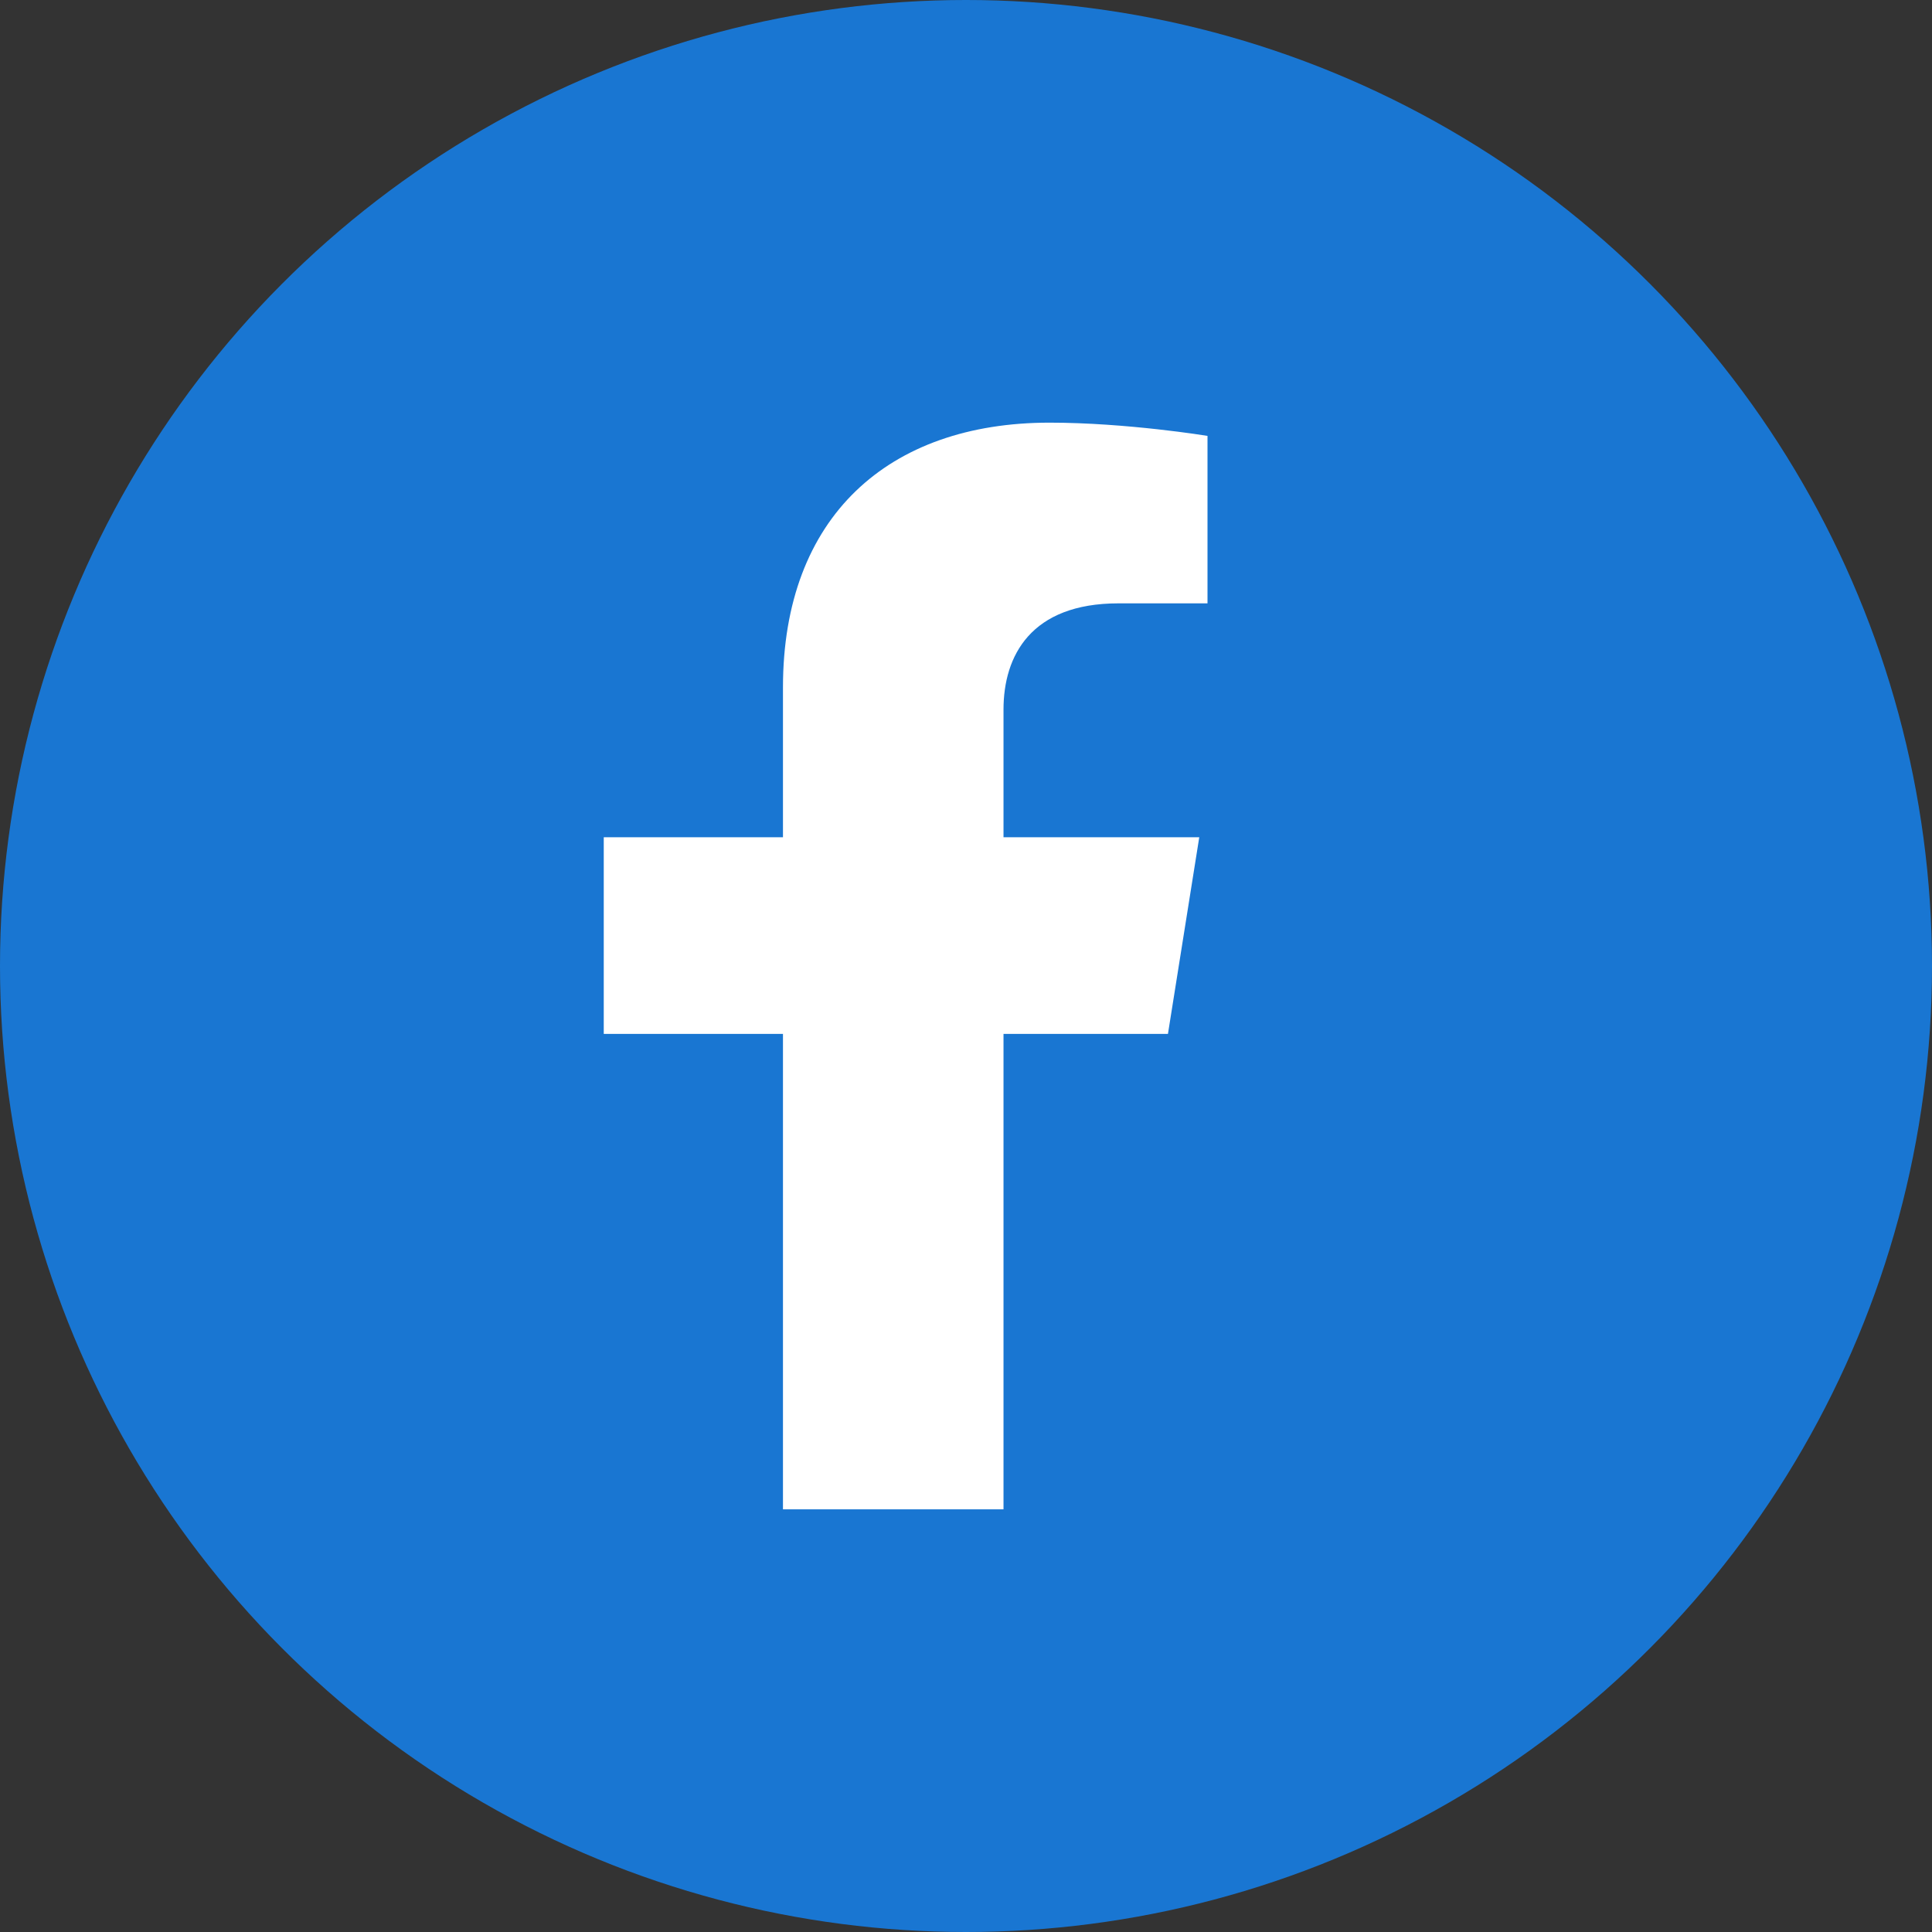
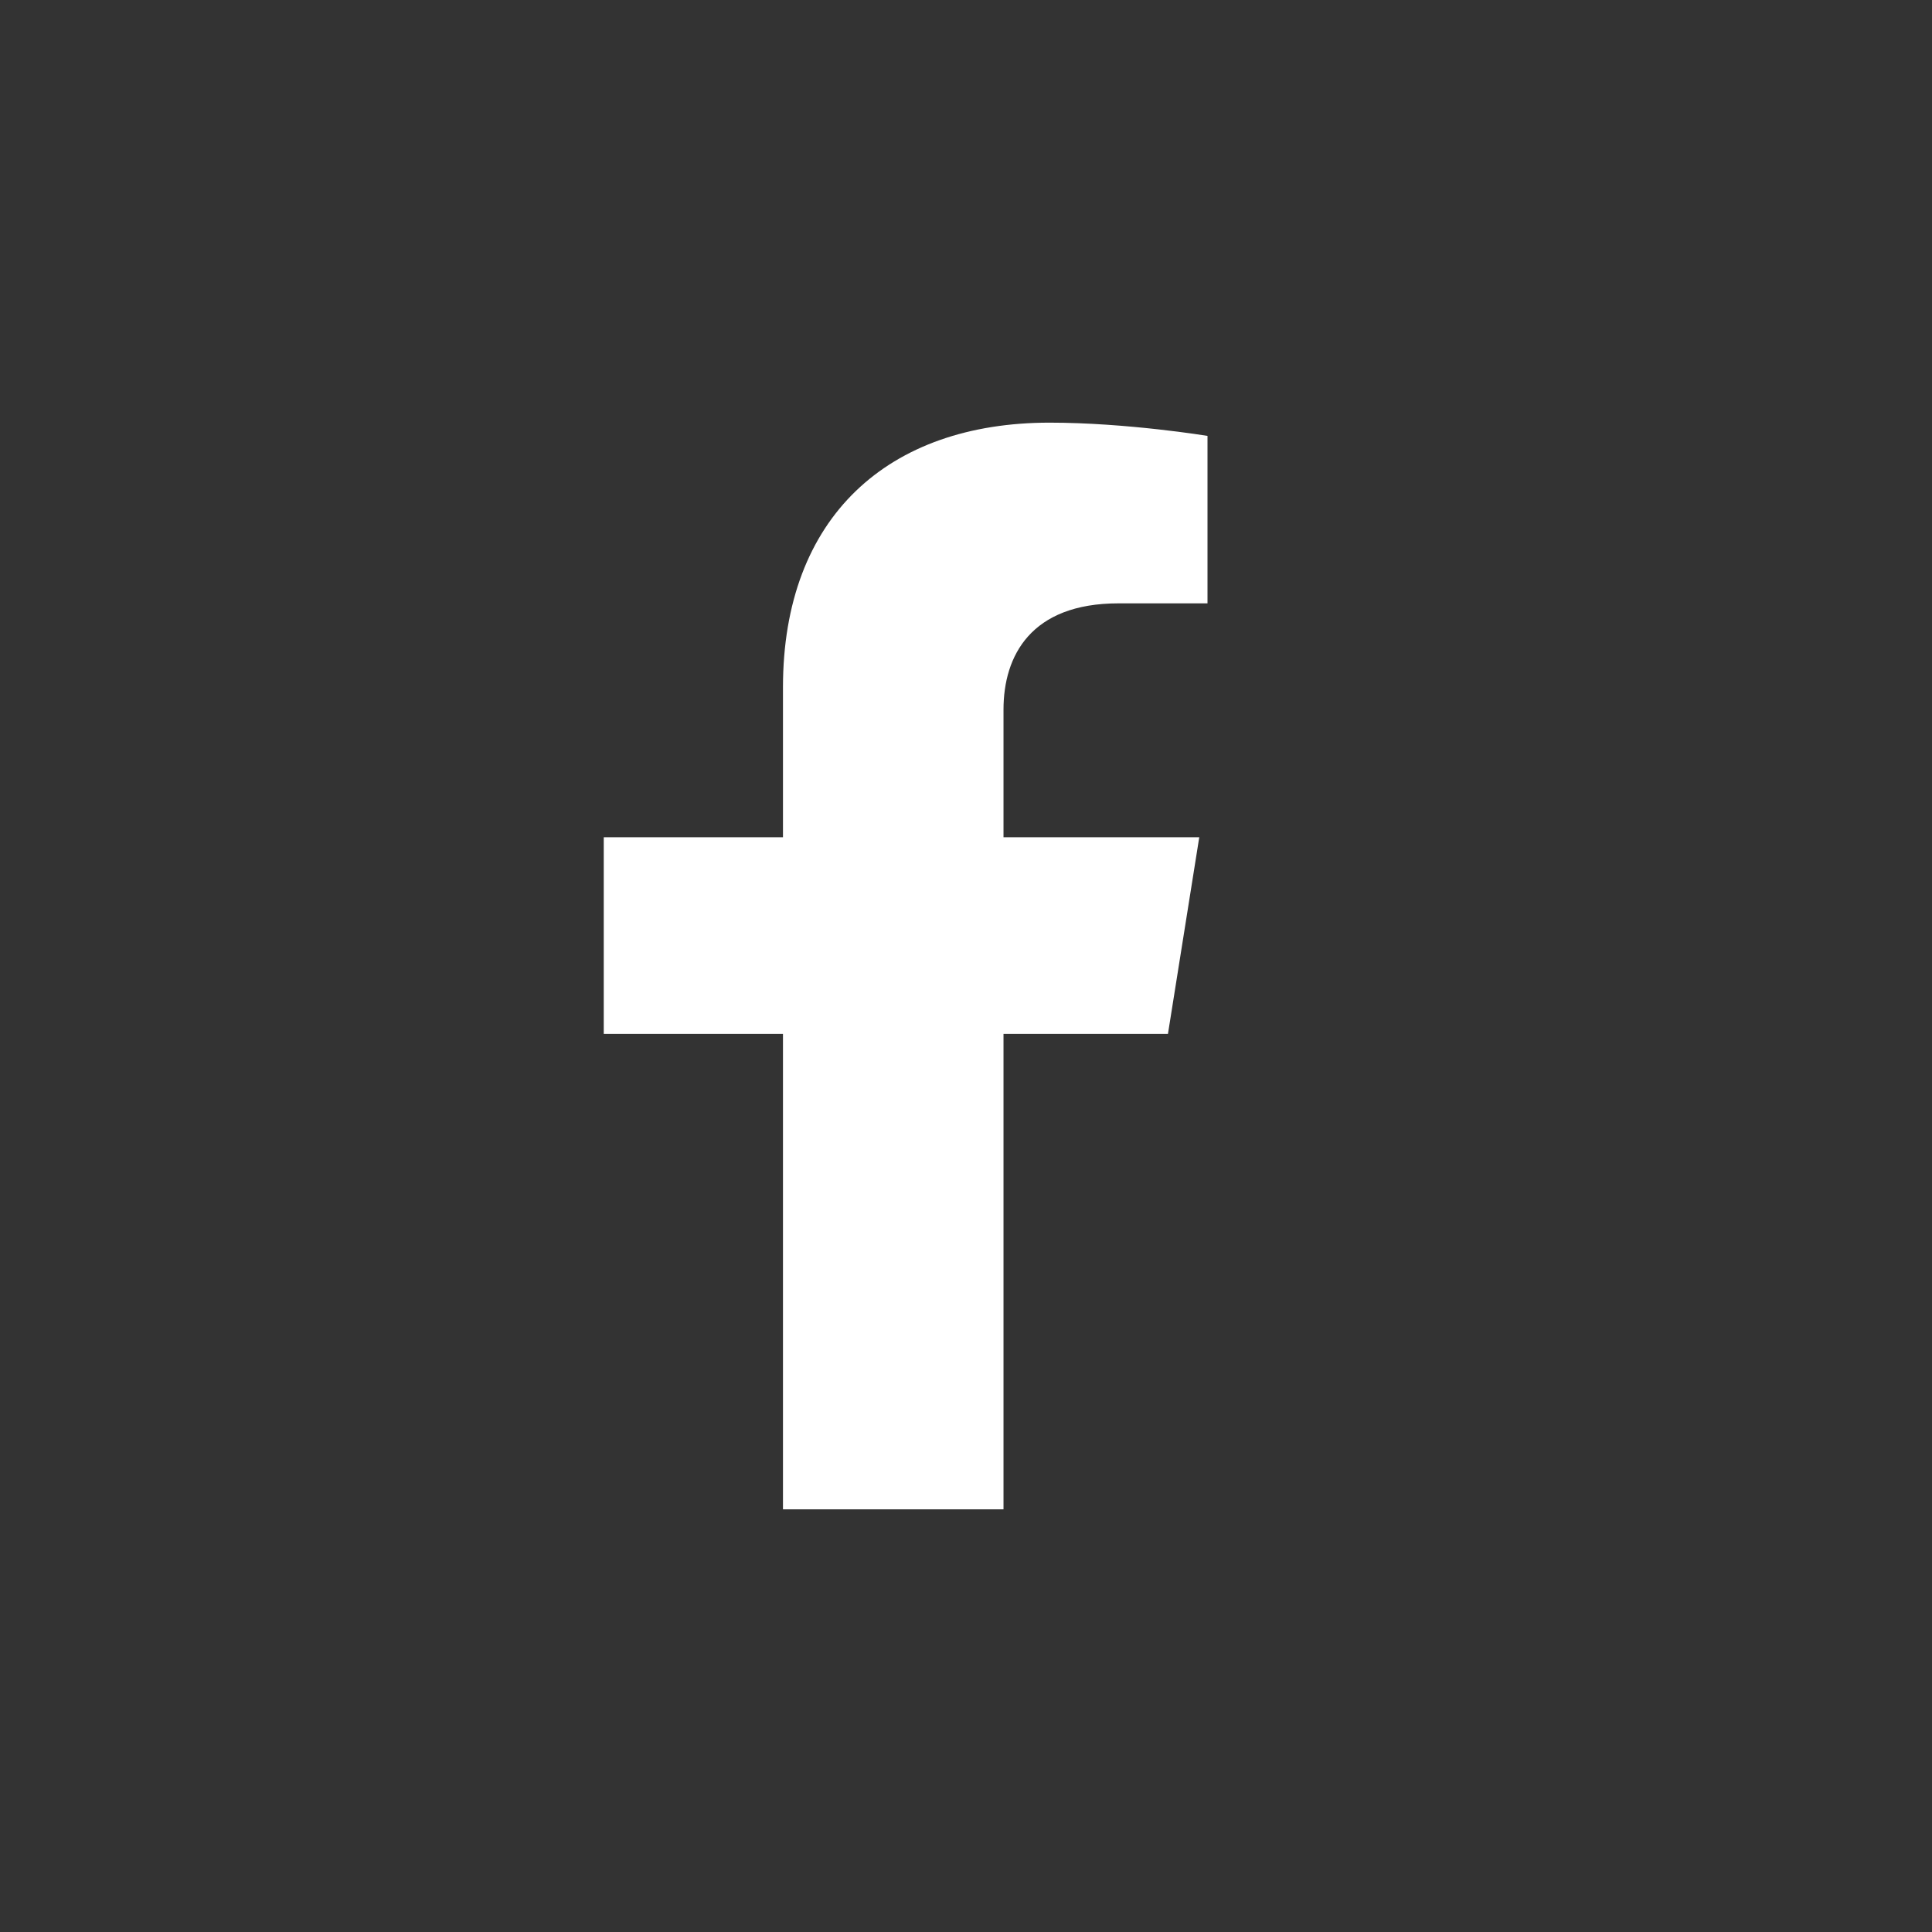
<svg xmlns="http://www.w3.org/2000/svg" width="34" height="34" viewBox="0 0 34 34" fill="none">
  <rect x="0" y="0" width="34" height="34" fill="#333333" stroke="none" />
-   <circle cx="17" cy="17" r="17" fill="#1976D2" />
  <path d="M20.554 18.195L21.105 14.734H17.66V12.488C17.66 11.541 18.141 10.618 19.684 10.618H21.25V7.671C21.25 7.671 19.829 7.438 18.47 7.438C15.633 7.438 13.779 9.095 13.779 12.096V14.734H10.625V18.195H13.779V26.562H17.66V18.195H20.554Z" fill="white" />
</svg>